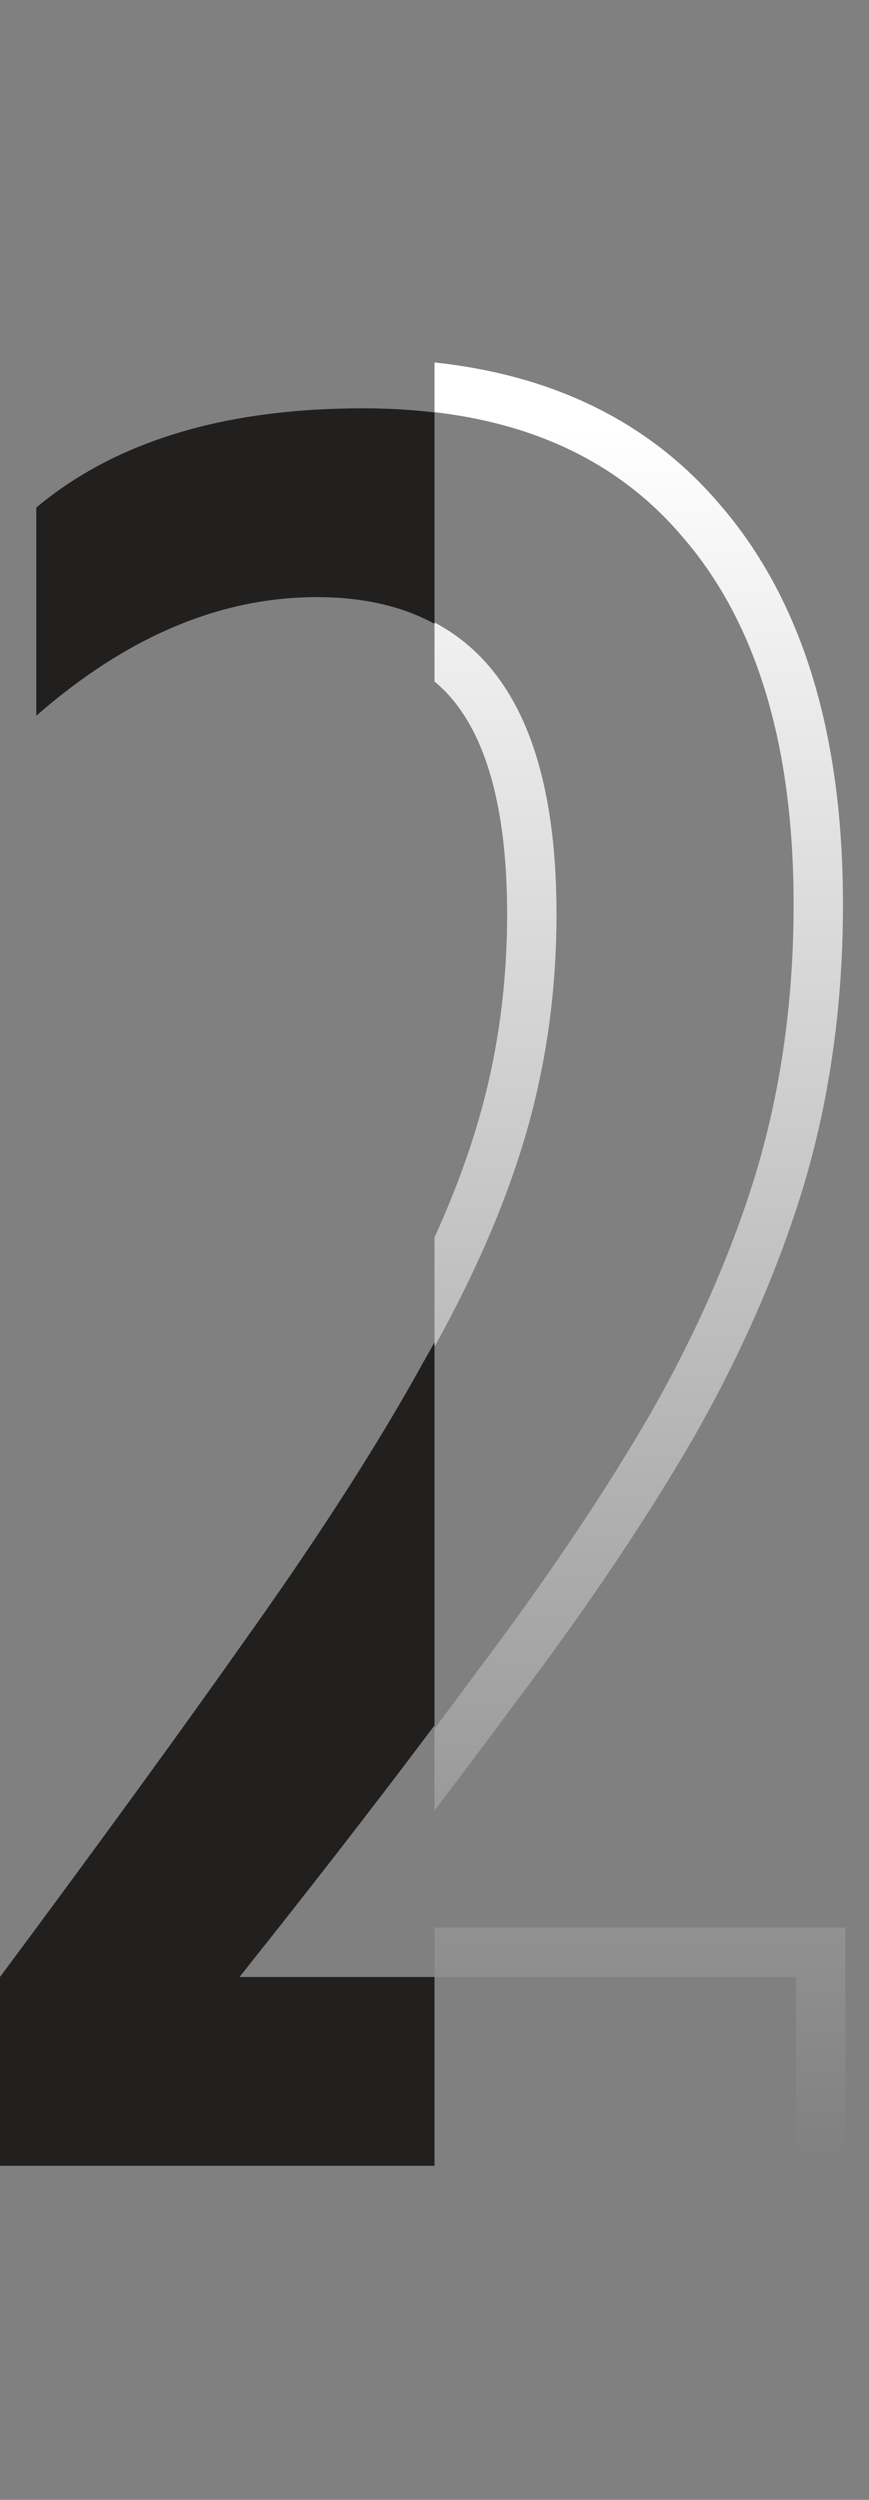
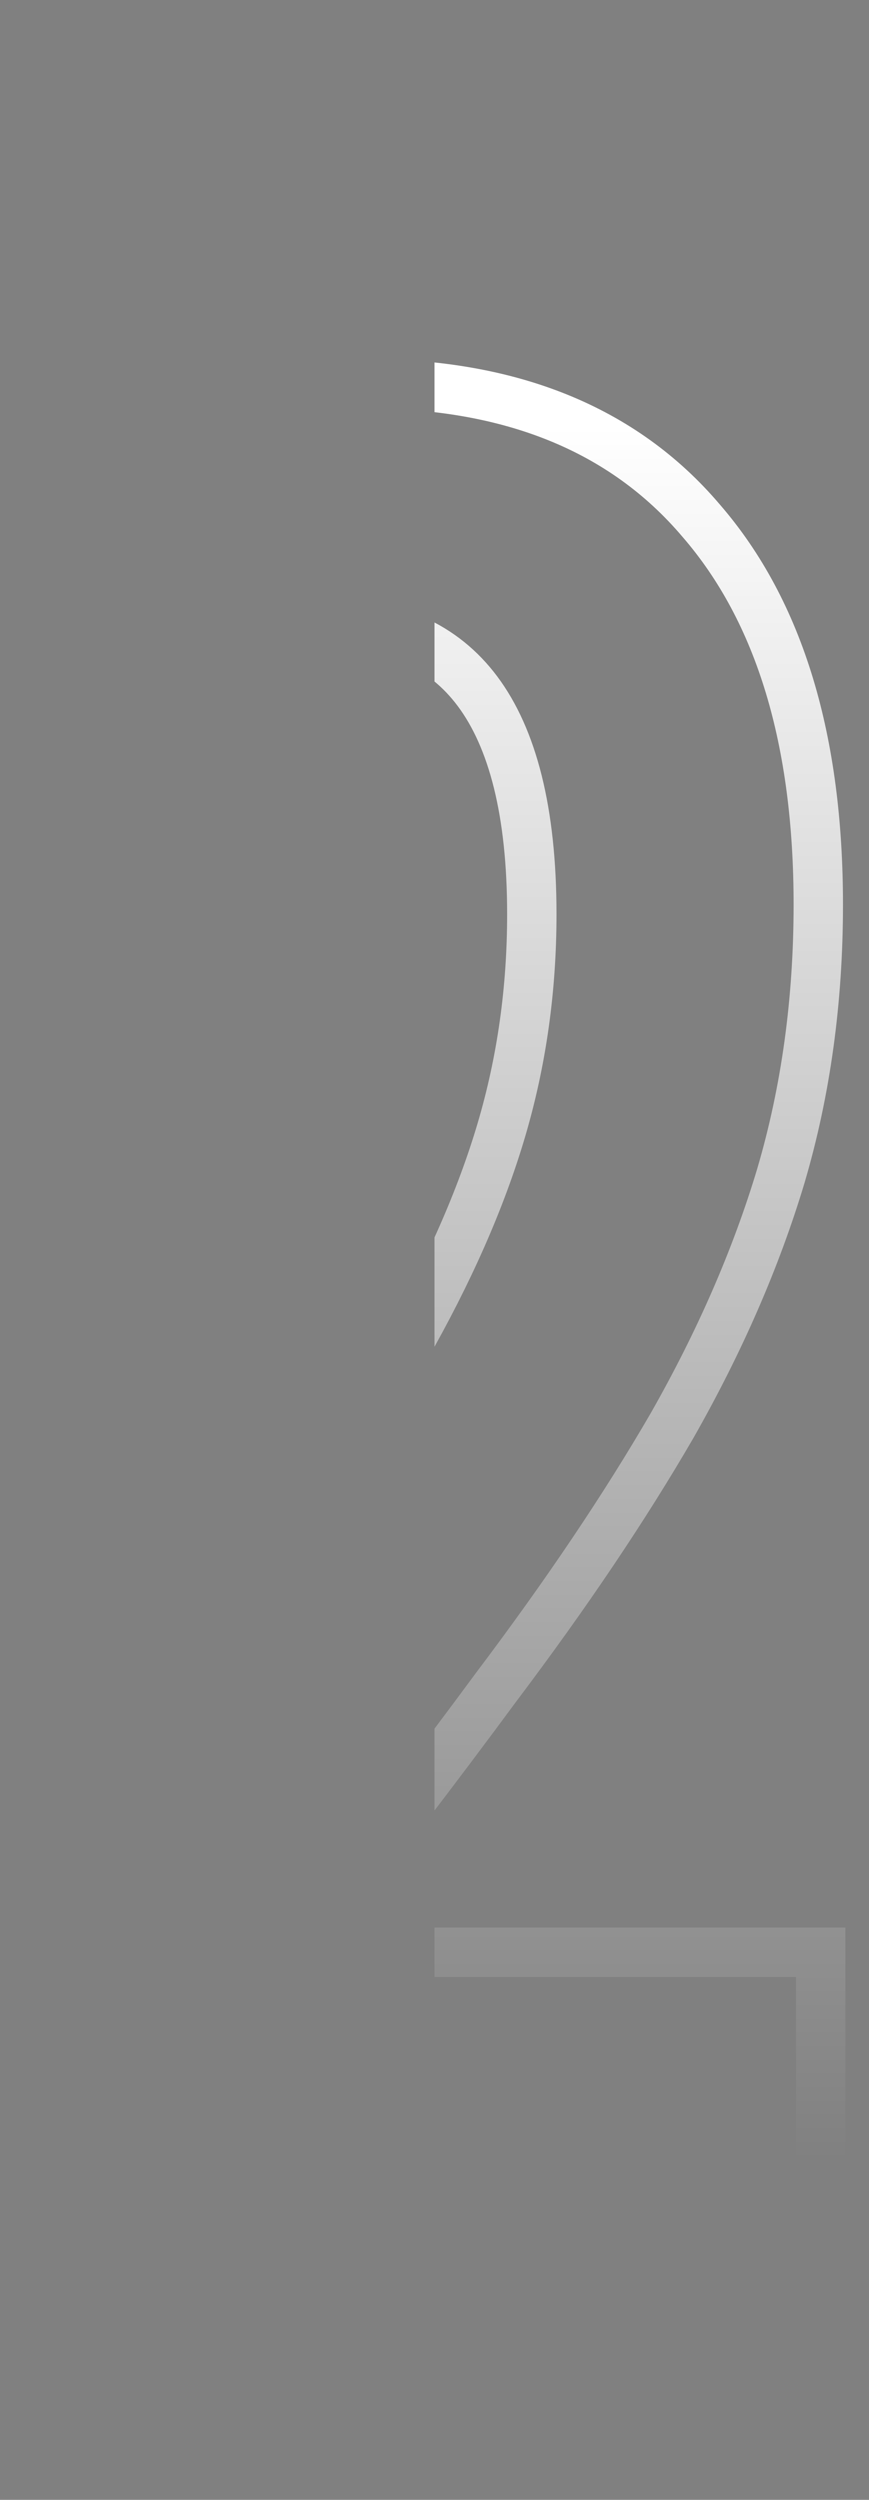
<svg xmlns="http://www.w3.org/2000/svg" width="88" height="253" viewBox="0 0 88 253" fill="none">
  <rect x="0" y="0" width="88" height="253" fill="#808080" stroke="none" />
  <g clip-path="url(#clip0_1_145255)">
-     <path d="M80.36 219.194H0V200.084C9.963 186.691 18.457 175.013 25.48 165.049C32.667 154.923 38.465 145.858 42.875 137.854C47.448 129.851 50.797 122.256 52.92 115.069C55.043 107.883 56.105 100.369 56.105 92.529C56.105 71.133 48.102 60.434 32.095 60.434C22.295 60.434 12.822 64.436 3.675 72.439V51.369C11.678 44.672 22.703 41.324 36.75 41.324C50.797 41.324 61.495 45.653 68.845 54.309C76.358 62.966 80.115 75.379 80.115 91.549C80.115 101.023 78.89 109.924 76.44 118.254C73.99 126.421 70.397 134.669 65.66 142.999C60.923 151.166 55.043 159.904 48.02 169.214C41.16 178.524 33.238 188.814 24.255 200.084H80.36V219.194Z" fill="#22201F" />
-   </g>
+     </g>
  <g clip-path="url(#clip1_1_145255)">
    <path d="M80.61 221.694H83.11V219.194V200.084V197.584H80.61H29.682C37.363 187.874 44.227 178.915 50.275 170.708C57.341 161.34 63.277 152.521 68.073 144.254L68.078 144.244L68.083 144.235C72.902 135.761 76.574 127.34 79.085 118.973L79.088 118.96C81.612 110.381 82.865 101.24 82.865 91.549C82.865 75.028 79.029 61.948 70.992 52.681C63.057 43.342 51.586 38.824 37 38.824C22.57 38.824 10.909 42.266 2.321 49.452L1.425 50.201V51.369V72.439V77.949L5.571 74.321C14.376 66.617 23.286 62.934 32.345 62.934C39.736 62.934 44.917 65.366 48.351 69.956C51.886 74.682 53.855 82.07 53.855 92.529C53.855 100.141 52.825 107.415 50.772 114.361C48.715 121.325 45.453 128.742 40.954 136.614L40.945 136.631L40.935 136.648C36.584 144.545 30.841 153.528 23.691 163.602L23.687 163.609C16.679 173.55 8.199 185.21 -1.756 198.592L-2.25 199.256V200.084V219.194V221.694H0.25H80.61Z" stroke="url(#paint0_linear_1_145255)" stroke-width="5" />
  </g>
  <defs>
    <linearGradient id="paint0_linear_1_145255" x1="55.31" y1="42.623" x2="55.31" y2="219.194" gradientUnits="userSpaceOnUse">
      <stop stop-color="white" />
      <stop offset="1" stop-color="white" stop-opacity="0" />
    </linearGradient>
    <clipPath id="clip0_1_145255">
-       <rect width="44" height="252" fill="white" transform="translate(0 0.444)" />
-     </clipPath>
+       </clipPath>
    <clipPath id="clip1_1_145255">
      <rect width="44" height="252" fill="white" transform="translate(44 0.444)" />
    </clipPath>
  </defs>
</svg>